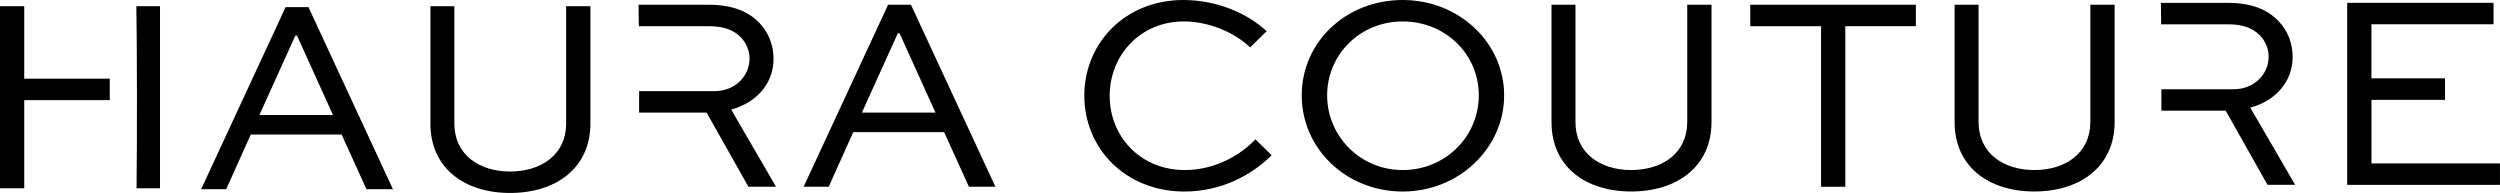
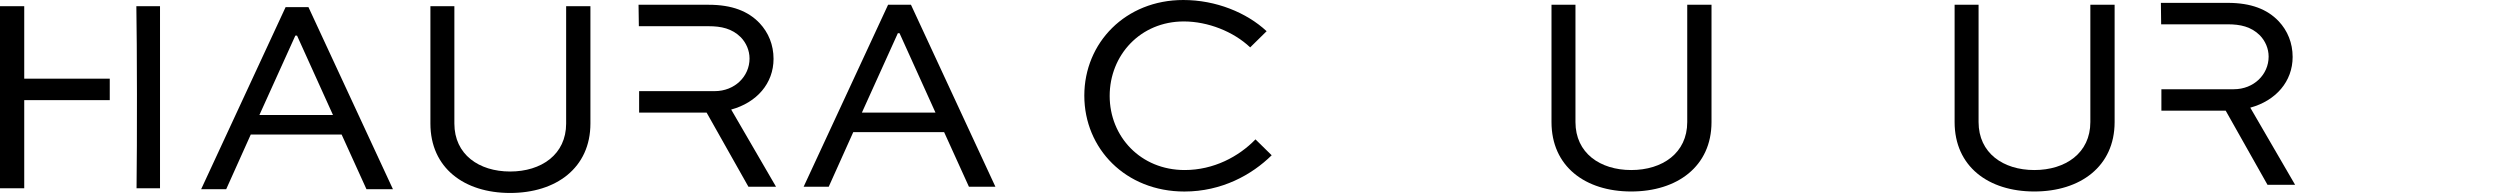
<svg xmlns="http://www.w3.org/2000/svg" id="Calque_2" data-name="Calque 2" viewBox="0 0 645.73 49.84">
  <g id="Calque_1-2" data-name="Calque 1">
    <g>
      <g>
        <path d="M28.35,20.32H6.26V1.6H0v47.02h6.26v-22.75h22.09c0-1.86,0-3.72,0-5.54Z" />
        <path d="M35.22,1.6c.18,9.96.21,34.94.05,47.02h6.06V1.6h-6.11Z" />
      </g>
      <path d="M152.5,1.6v30.31c0,11.45-8.86,17.93-20.74,17.93s-20.59-6.48-20.59-17.93V1.6h6.19v30.31c0,7.99,6.34,12.39,14.4,12.39s14.47-4.39,14.47-12.39V1.6h6.26Z" />
      <path d="M188.85,28.3c6.62-1.8,10.95-6.77,10.95-13.1,0-3.6-1.3-6.77-3.6-9.22-2.95-3.1-7.13-4.75-13.18-4.75h-18.09c.03,1.46.06,3.35.08,5.54h18.01c3.24,0,6.05.58,8.35,2.88,1.37,1.44,2.23,3.38,2.23,5.47,0,4.61-3.82,8.42-9,8.42h-19.52c0,1.84,0,3.7,0,5.54h17.43l10.8,19.15h7.13l-11.59-19.95Z" />
      <path d="M207.57,48.24L229.39,1.22h5.9l21.82,47.02h-6.84l-6.41-14.11h-23.47l-6.34,14.11h-6.48ZM222.62,29.09h19.01l-9.29-20.52h-.43l-9.29,20.52Z" />
      <path d="M328.46,40.11c-5.11,5.04-12.89,9.36-22.54,9.36-15.19,0-25.85-11.09-25.85-24.77S290.73,0,305.63,0c8.42,0,16.35,3.24,21.53,8.06l-4.25,4.18c-4.32-4.1-10.94-6.7-17.14-6.7-11.23,0-19.15,8.71-19.15,19.23s7.99,19.15,19.37,19.15c7.49,0,13.97-3.46,18.29-7.92l4.18,4.1Z" />
-       <path d="M362.3,0c14.55,0,26.21,11.02,26.21,24.63s-11.67,24.84-26.21,24.84-26.07-11.02-26.07-24.84S347.68,0,362.3,0ZM362.3,43.92c11.02,0,19.66-8.64,19.66-19.3s-8.64-19.08-19.66-19.08-19.51,8.57-19.51,19.08,8.5,19.3,19.51,19.3Z" />
      <path d="M442.07,1.22v30.31c0,11.45-8.86,17.93-20.74,17.93s-20.59-6.48-20.59-17.93V1.22h6.19v30.31c0,7.99,6.34,12.39,14.4,12.39s14.47-4.39,14.47-12.39V1.22h6.26Z" />
-       <path d="M452.08,1.22h42.77v5.54h-18.22v41.48h-6.26V6.77h-18.29V1.22Z" />
      <path d="M546.19,1.22v30.31c0,11.45-8.86,17.93-20.74,17.93s-20.59-6.48-20.59-17.93V1.22h6.19v30.31c0,7.99,6.34,12.39,14.4,12.39s14.47-4.39,14.47-12.39V1.22h6.26Z" />
      <path d="M581.22,27.81c6.62-1.8,10.95-6.77,10.95-13.1,0-3.6-1.3-6.77-3.6-9.22-2.95-3.1-7.13-4.75-13.18-4.75h-17.25c.03,1.56.05,3.44.07,5.54h17.18c3.24,0,6.05.58,8.35,2.88,1.37,1.44,2.23,3.38,2.23,5.47,0,4.61-3.82,8.42-9,8.42h-18.7c0,1.85,0,3.71,0,5.54h16.61l10.8,19.15h7.13l-11.59-19.95Z" />
-       <path d="M631.54,25.79h-19.01v16.42h33.19v5.54h-39.46V.73h37.8v5.54h-31.54v13.97h19.01v5.54Z" />
      <path d="M51.96,48.86L73.77,1.84h5.9l21.82,47.02h-6.84l-6.41-14.11h-23.47l-6.34,14.11h-6.48ZM67,29.71h19.01l-9.29-20.52h-.43l-9.29,20.52Z" />
    </g>
  </g>
</svg>